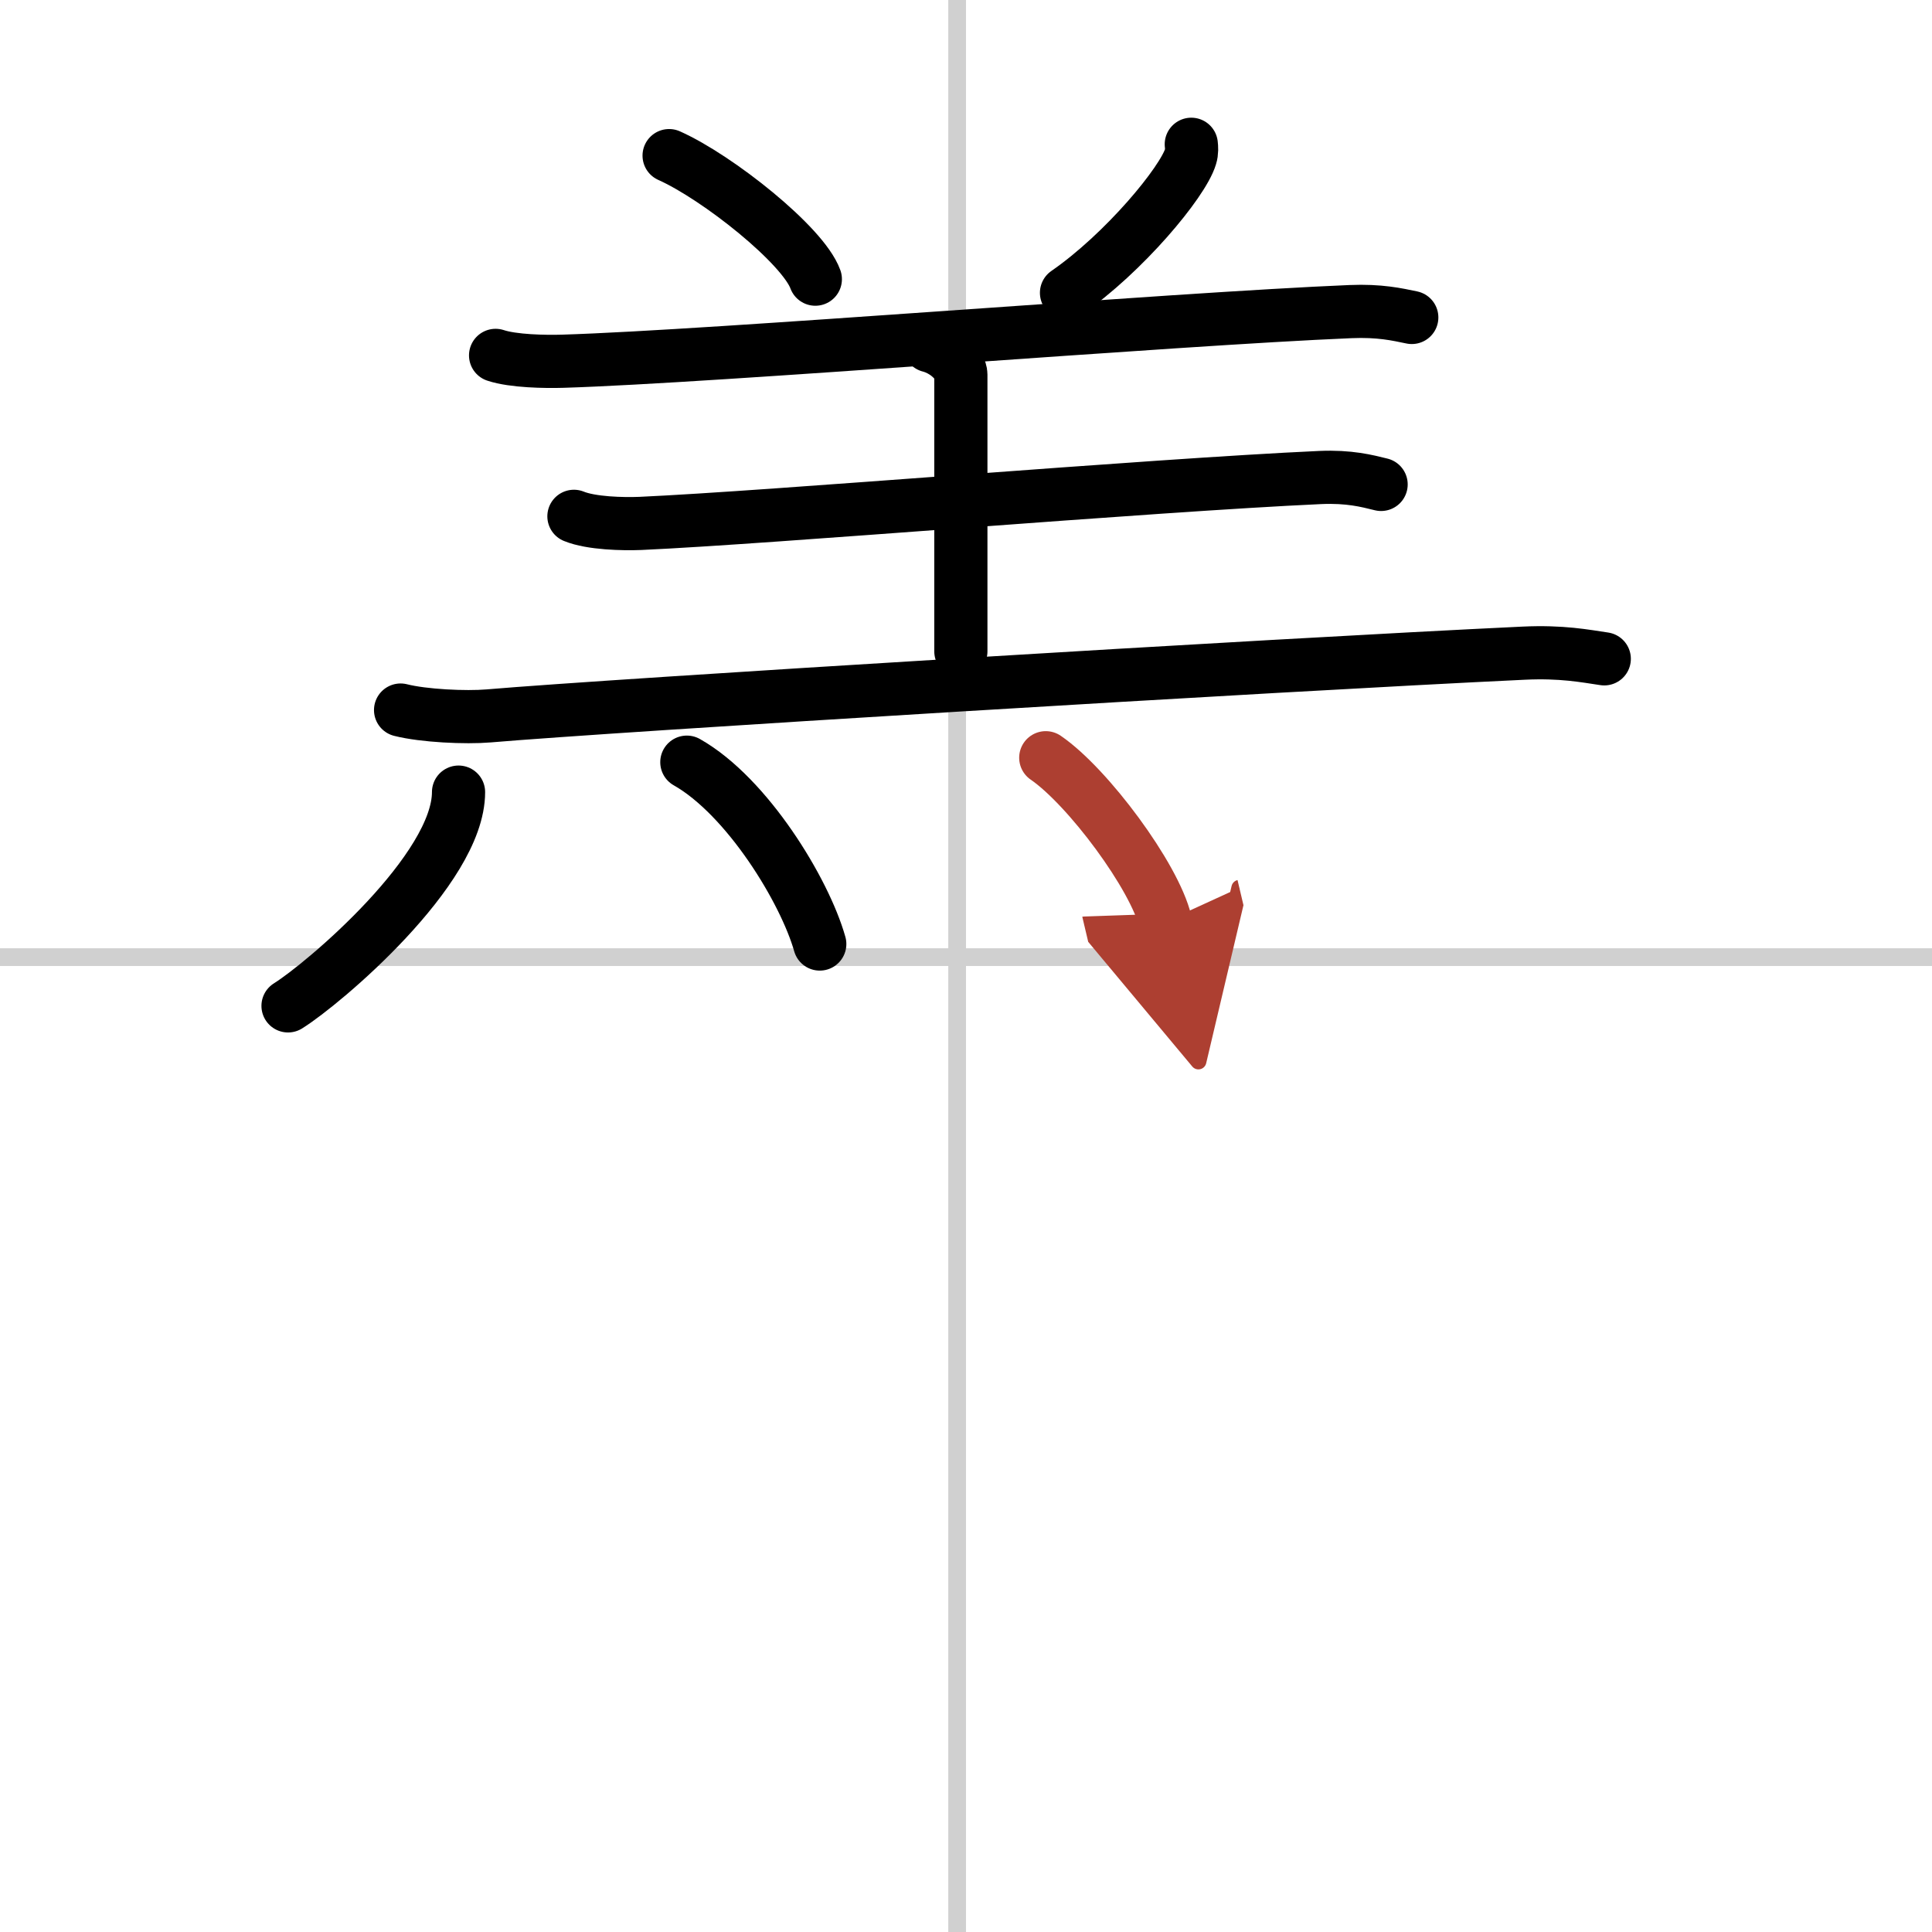
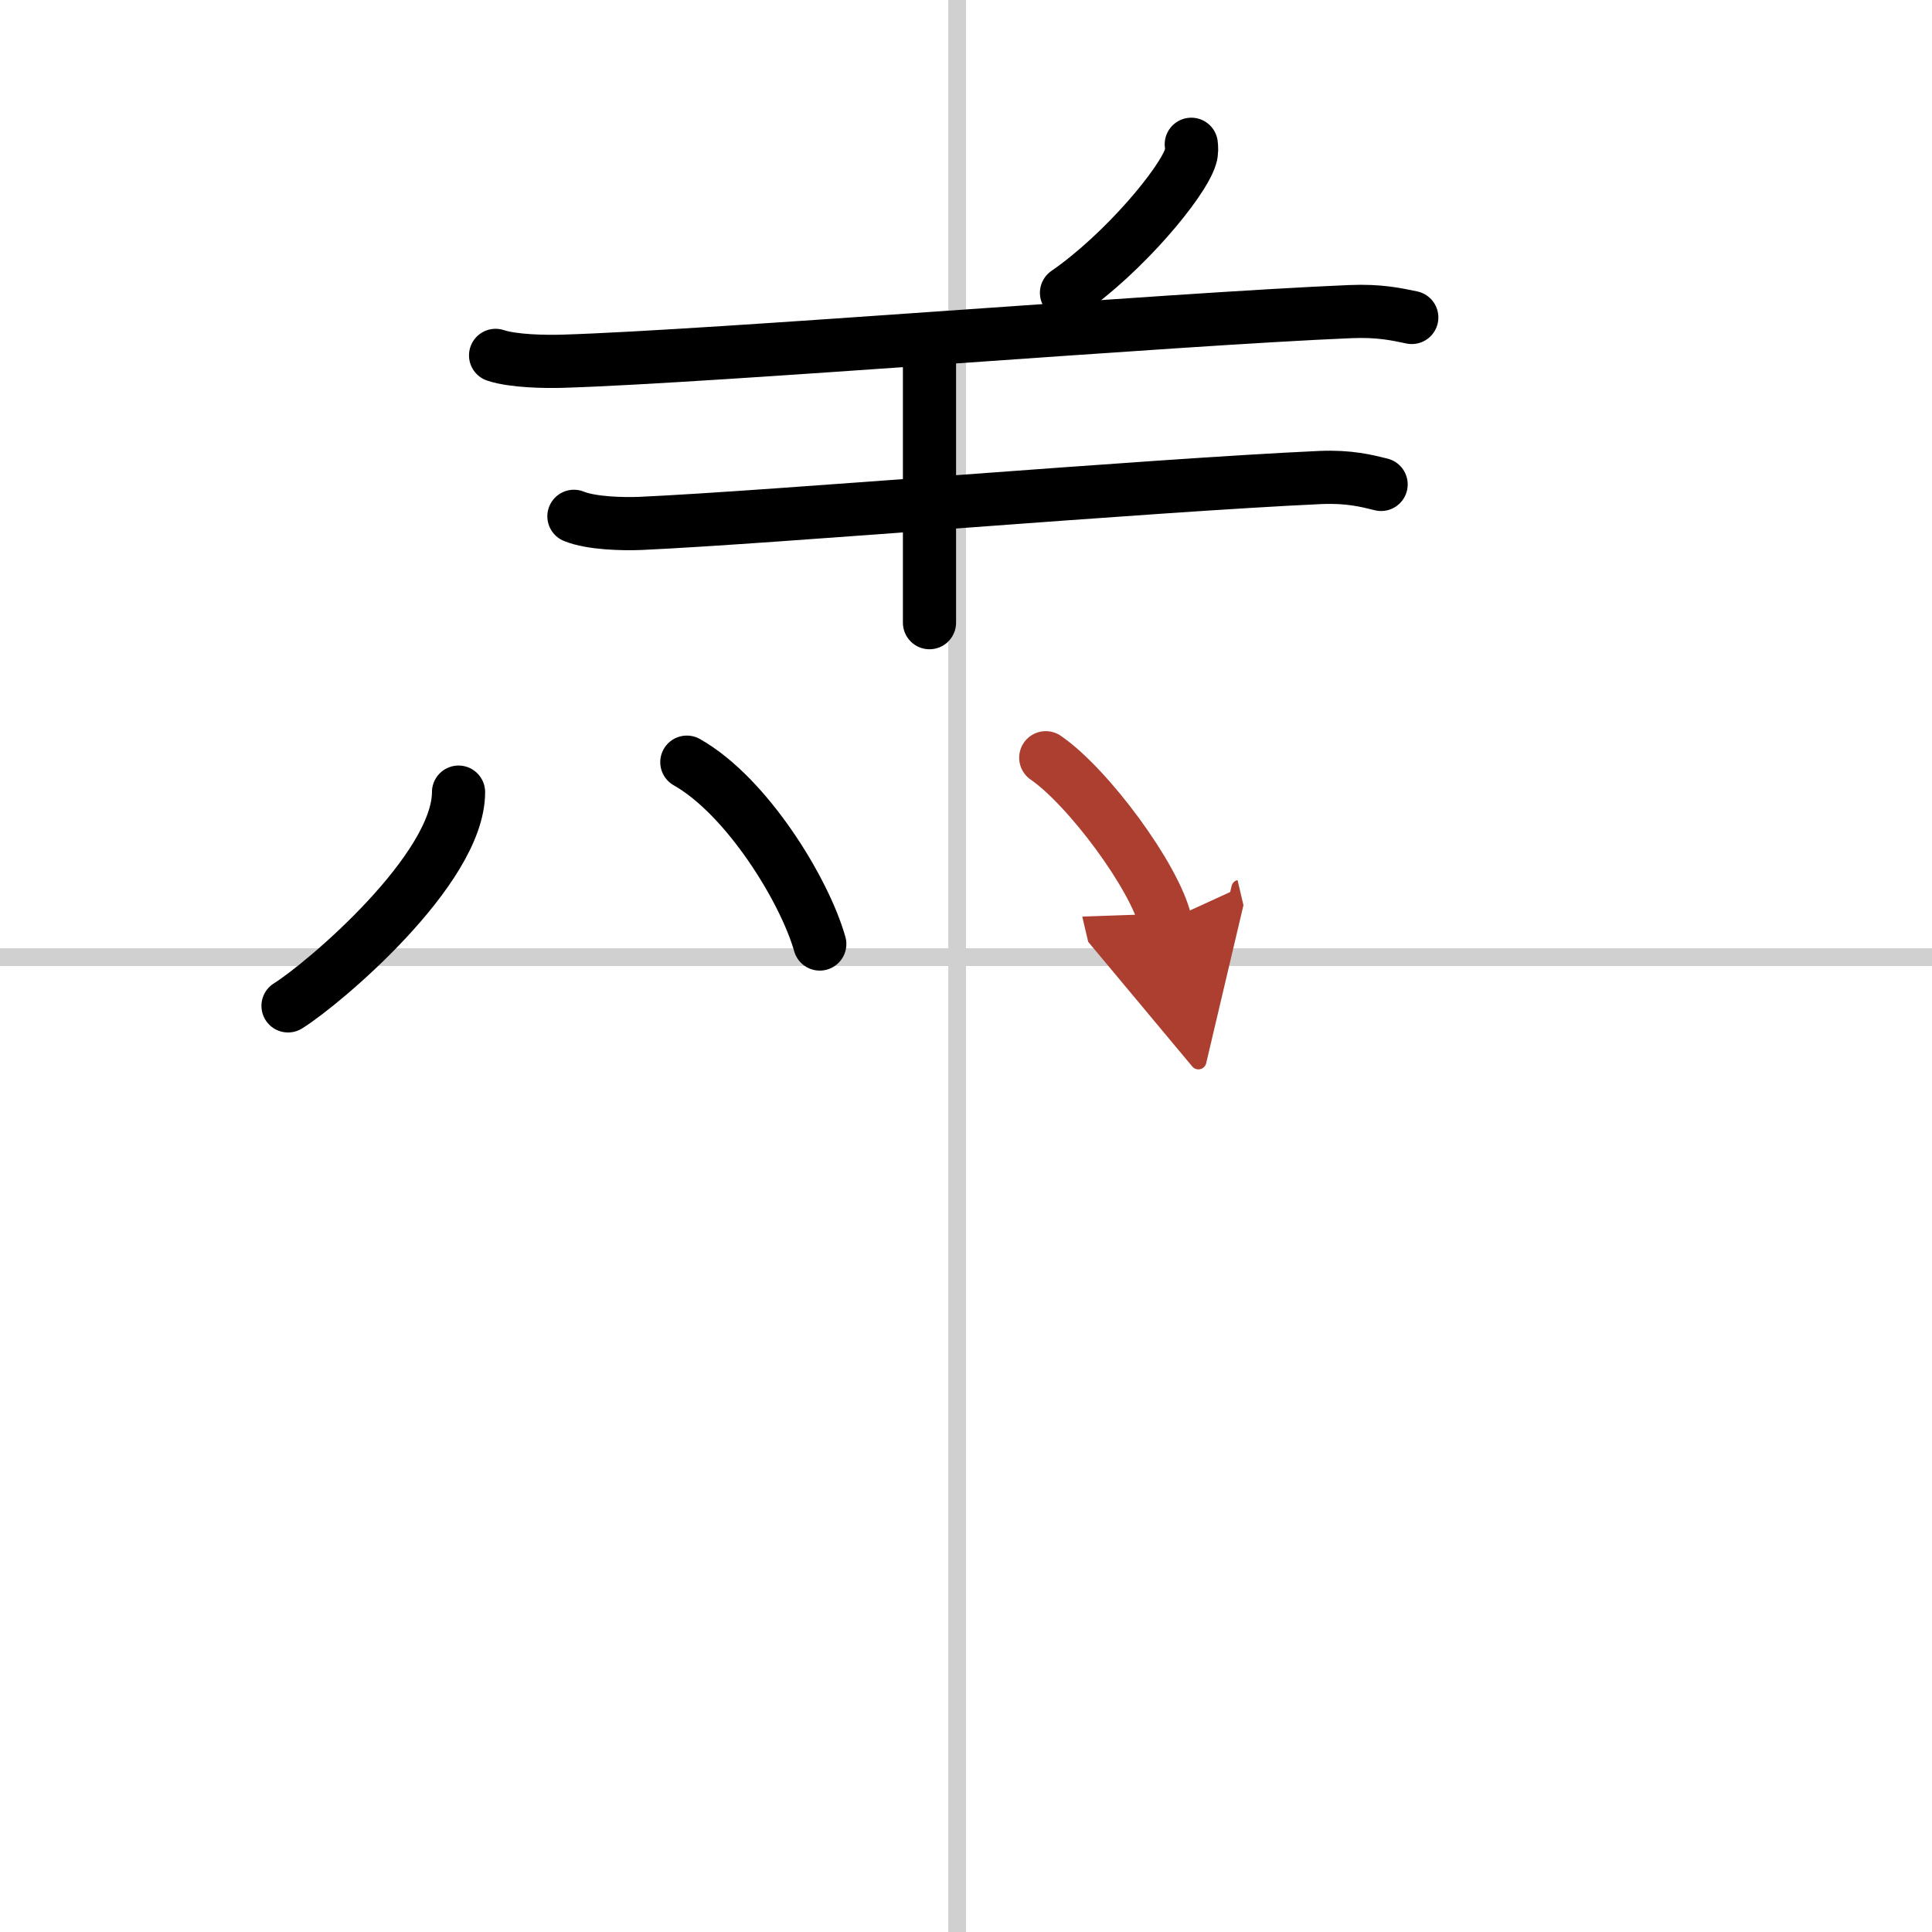
<svg xmlns="http://www.w3.org/2000/svg" width="400" height="400" viewBox="0 0 109 109">
  <defs>
    <marker id="a" markerWidth="4" orient="auto" refX="1" refY="5" viewBox="0 0 10 10">
      <polyline points="0 0 10 5 0 10 1 5" fill="#ad3f31" stroke="#ad3f31" />
    </marker>
  </defs>
  <g fill="none" stroke="#000" stroke-linecap="round" stroke-linejoin="round" stroke-width="3">
    <rect width="100%" height="100%" fill="#fff" stroke="#fff" />
    <line x1="54" x2="54" y2="109" stroke="#d0d0d0" stroke-width="1" />
    <line x2="109" y1="54" y2="54" stroke="#d0d0d0" stroke-width="1" />
-     <path d="m37.75 8.78c2.75 1.23 7.56 5.06 8.25 6.97" />
    <path d="m67.21 8.14c0.02 0.17 0.04 0.44-0.04 0.69-0.43 1.45-3.77 5.46-7 7.69" />
    <path d="m27.96 20.05c0.99 0.33 2.8 0.36 3.79 0.33 8.51-0.26 34.51-2.39 44.44-2.8 1.65-0.07 2.64 0.16 3.46 0.33" />
-     <path d="m52.44 19.51c0.98 0.25 1.77 1.1 1.77 1.62v15.62" />
+     <path d="m52.44 19.51v15.62" />
    <path d="m32.38 29.13c0.98 0.4 2.77 0.44 3.75 0.4 7.34-0.33 28.7-2.15 38.36-2.59 1.63-0.07 2.62 0.19 3.43 0.39" />
-     <path d="m22.6 40.06c1.3 0.33 3.68 0.44 4.97 0.33 7.02-0.6 44.19-2.87 58.4-3.54 2.15-0.1 3.45 0.16 4.54 0.32" />
    <path d="m25.87 44.69c0 4.37-7.63 10.82-9.62 12.06" />
    <path d="m38.75 43c3.41 1.93 6.65 7.25 7.5 10.26" />
    <path d="m59 42.75c2.38 1.63 6.15 6.71 6.75 9.25" marker-end="url(#a)" stroke="#ad3f31" />
  </g>
</svg>